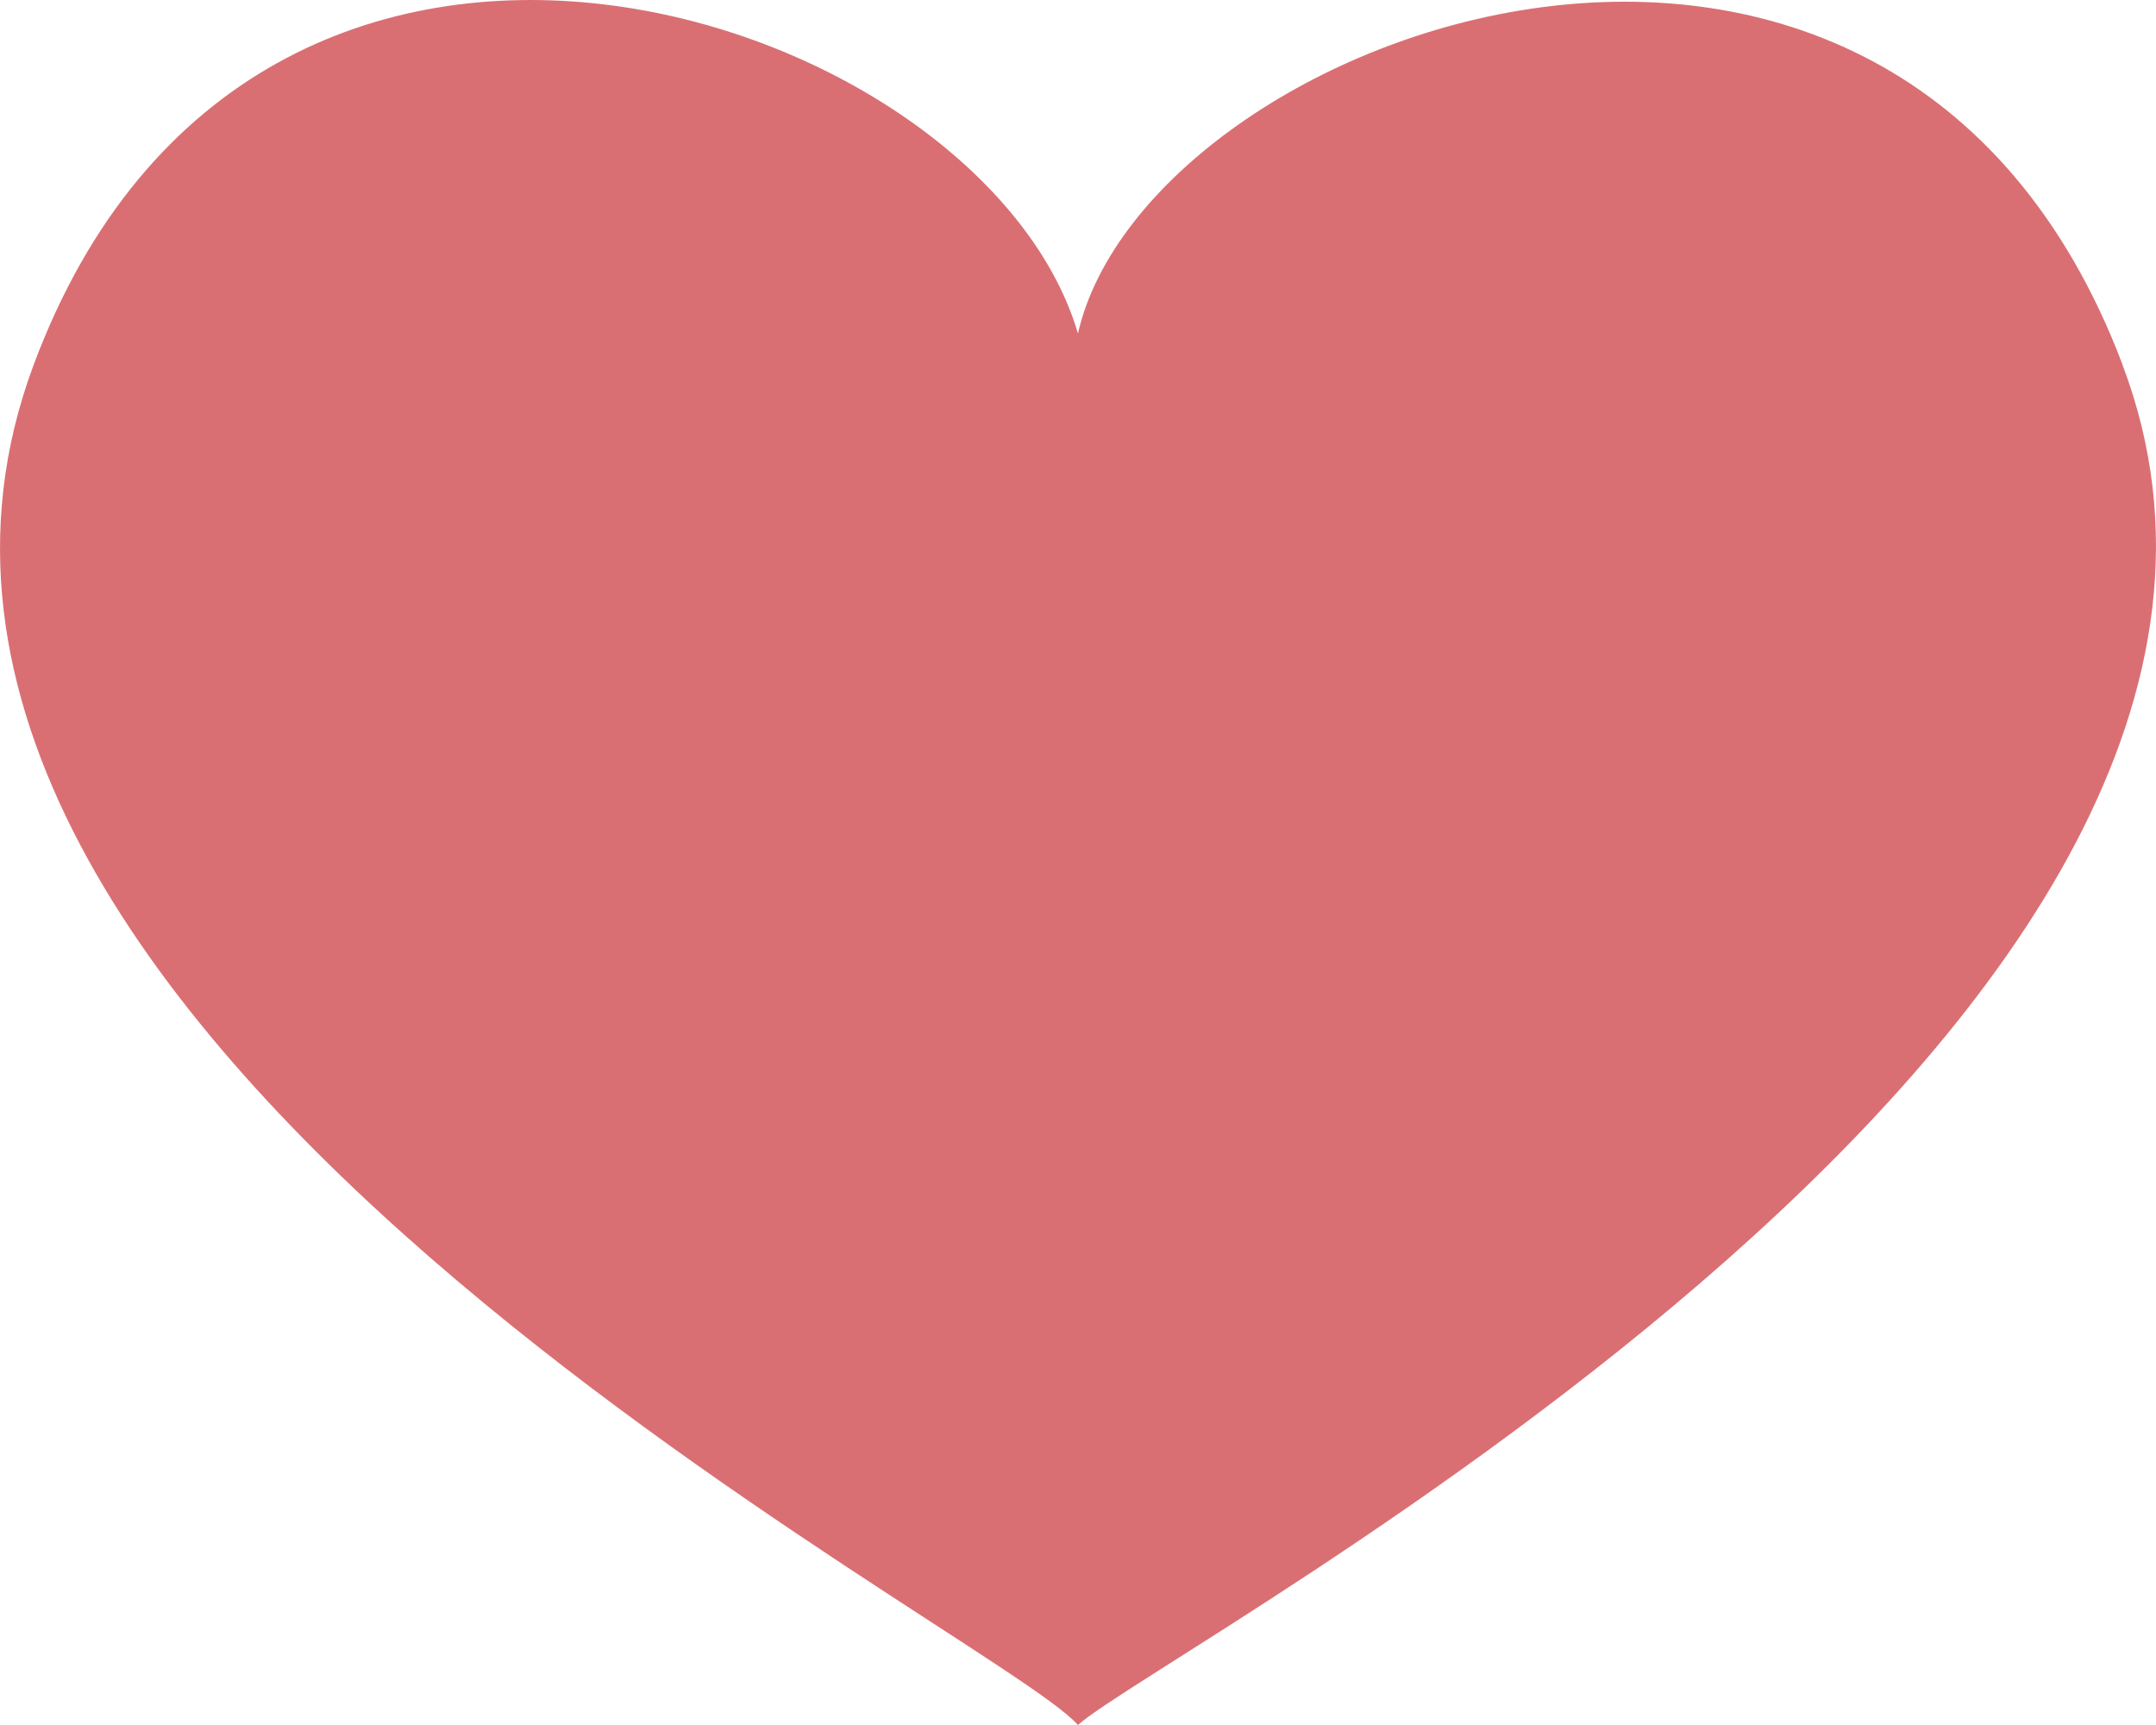
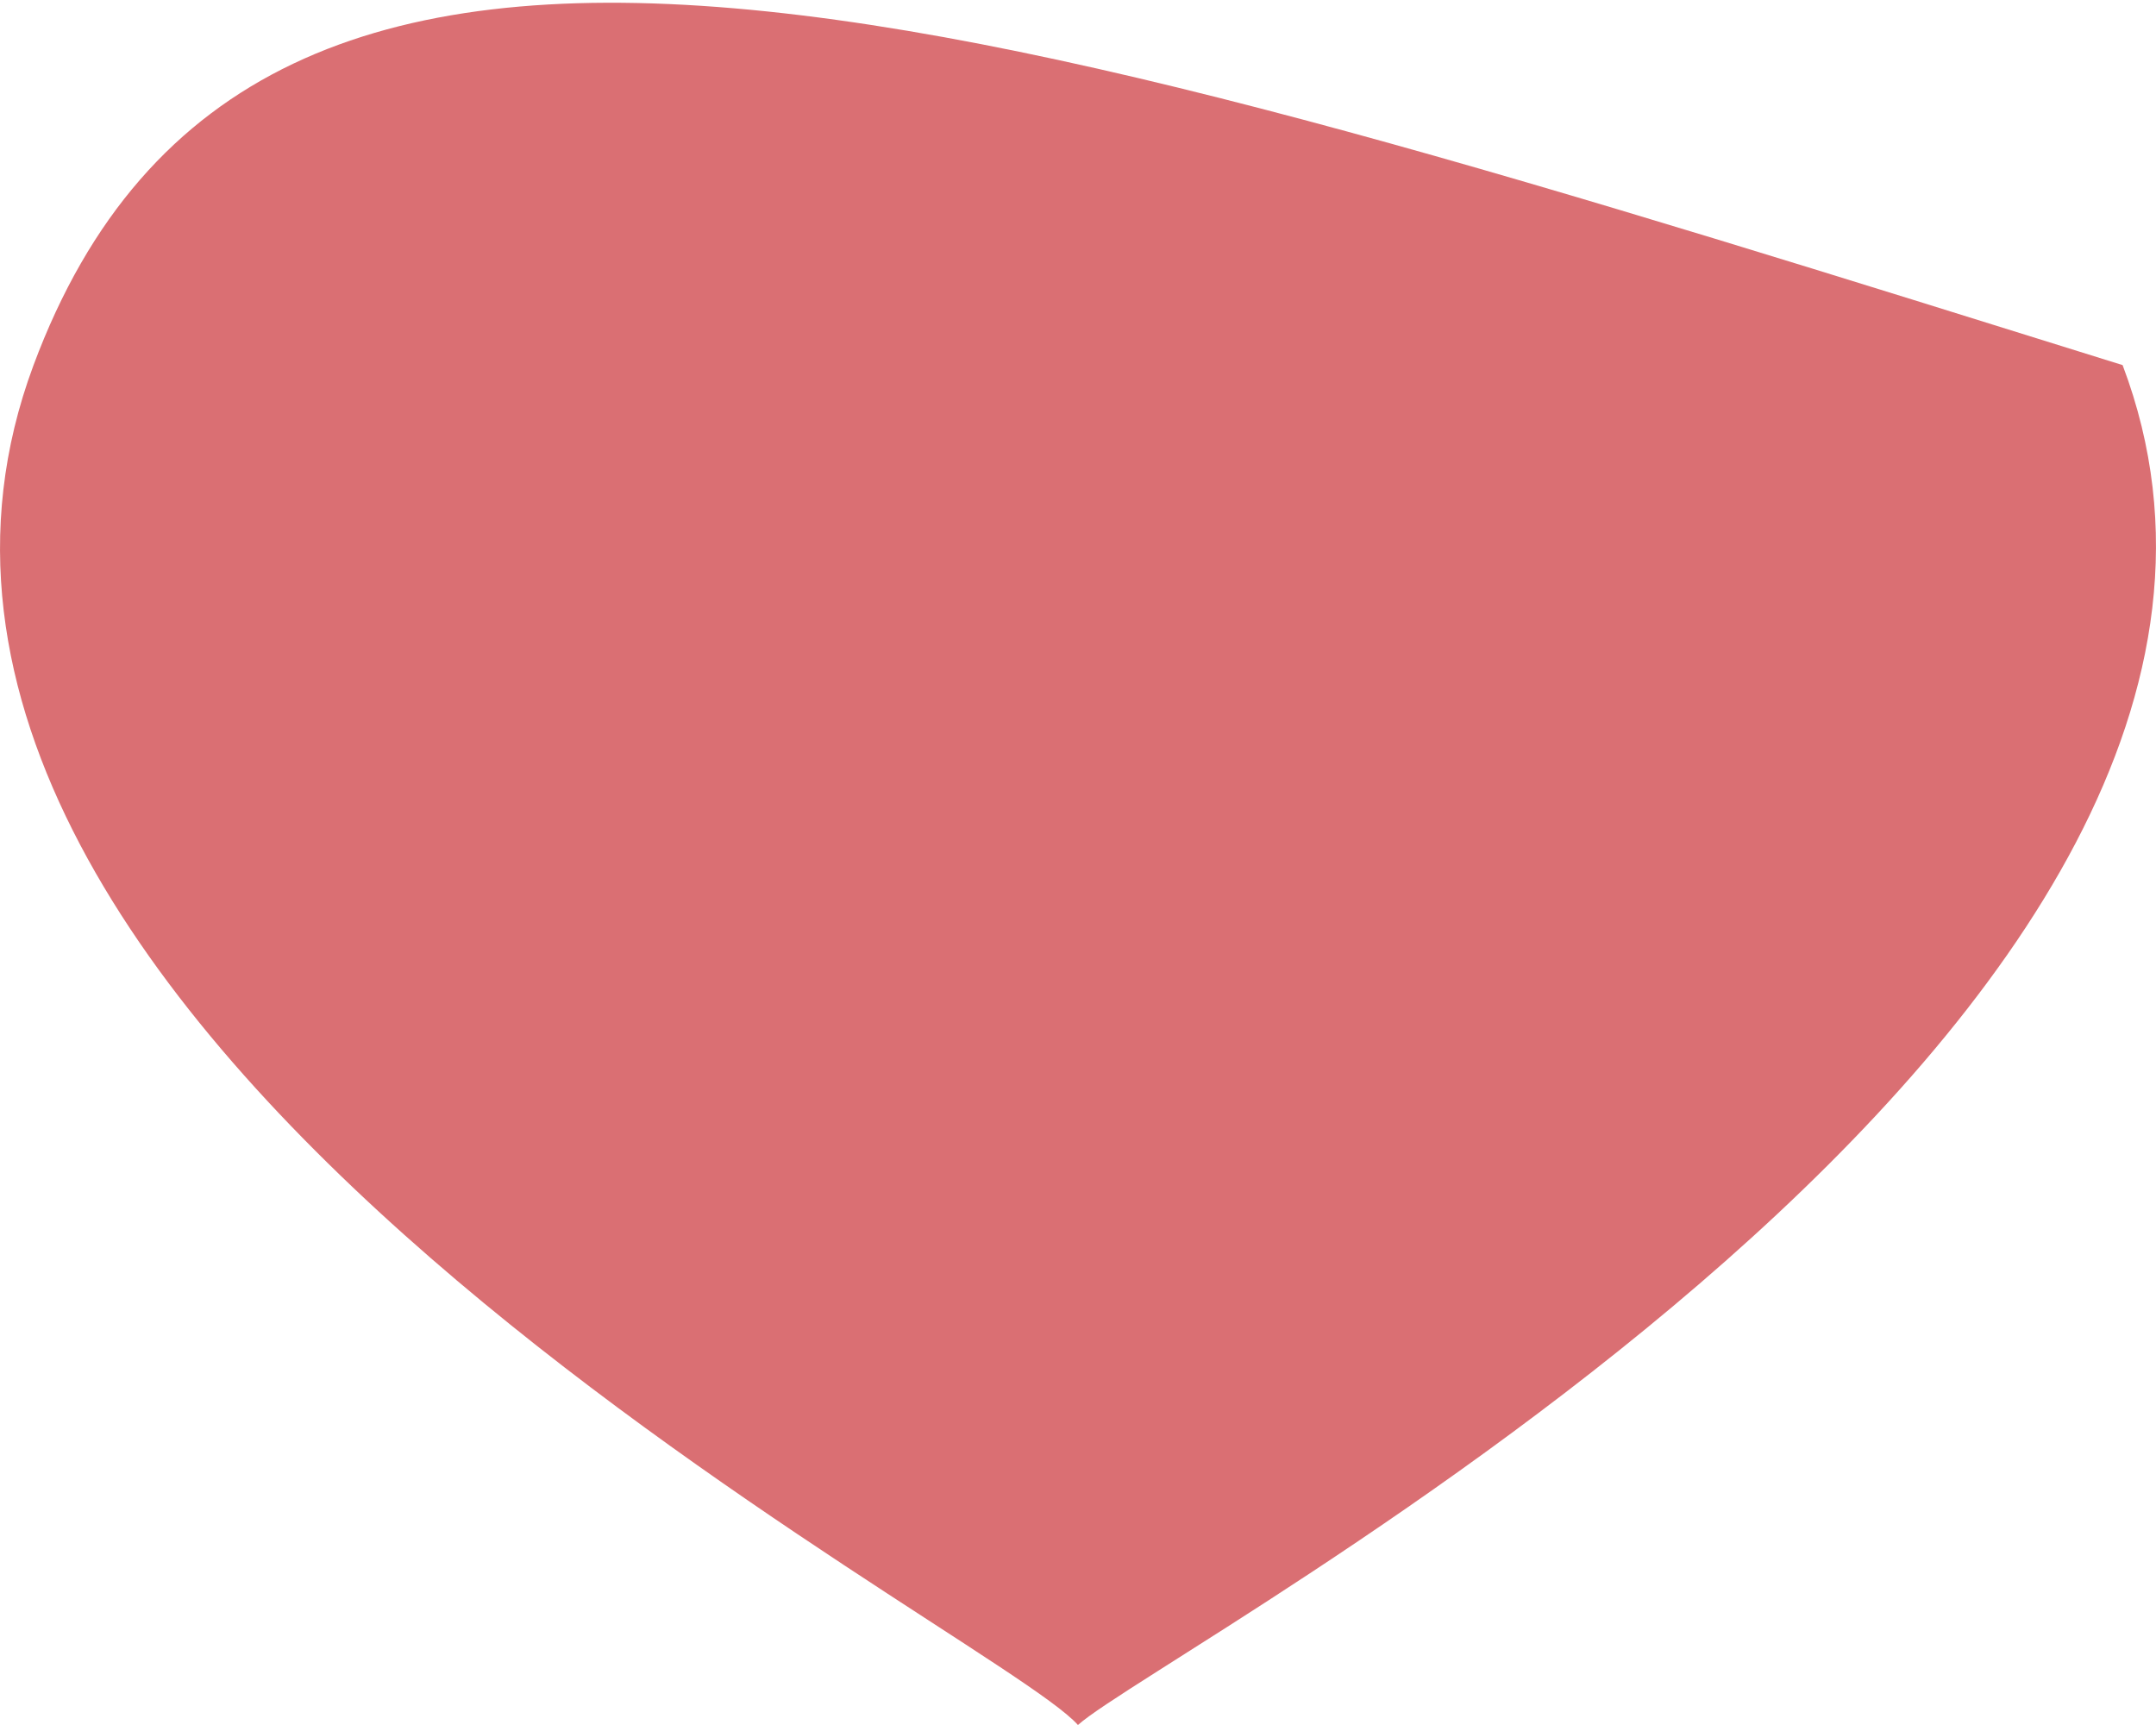
<svg xmlns="http://www.w3.org/2000/svg" id="_レイヤー_2" width="19.765" height="15.812" viewBox="0 0 19.765 15.812">
  <defs>
    <style>.cls-1{fill:#da6f73;}</style>
  </defs>
  <g id="_レイヤー_1-2">
-     <path class="cls-1" d="M19.46,3.347c-2.107-5.573-8.945-3.073-9.578-.29C9.012.091,2.341-2.121.306,3.351c-2.267,6.095,8.786,11.565,9.576,12.461.79-.712,11.844-6.469,9.577-12.465Z" />
+     <path class="cls-1" d="M19.46,3.347C9.012.091,2.341-2.121.306,3.351c-2.267,6.095,8.786,11.565,9.576,12.461.79-.712,11.844-6.469,9.577-12.465Z" />
  </g>
</svg>